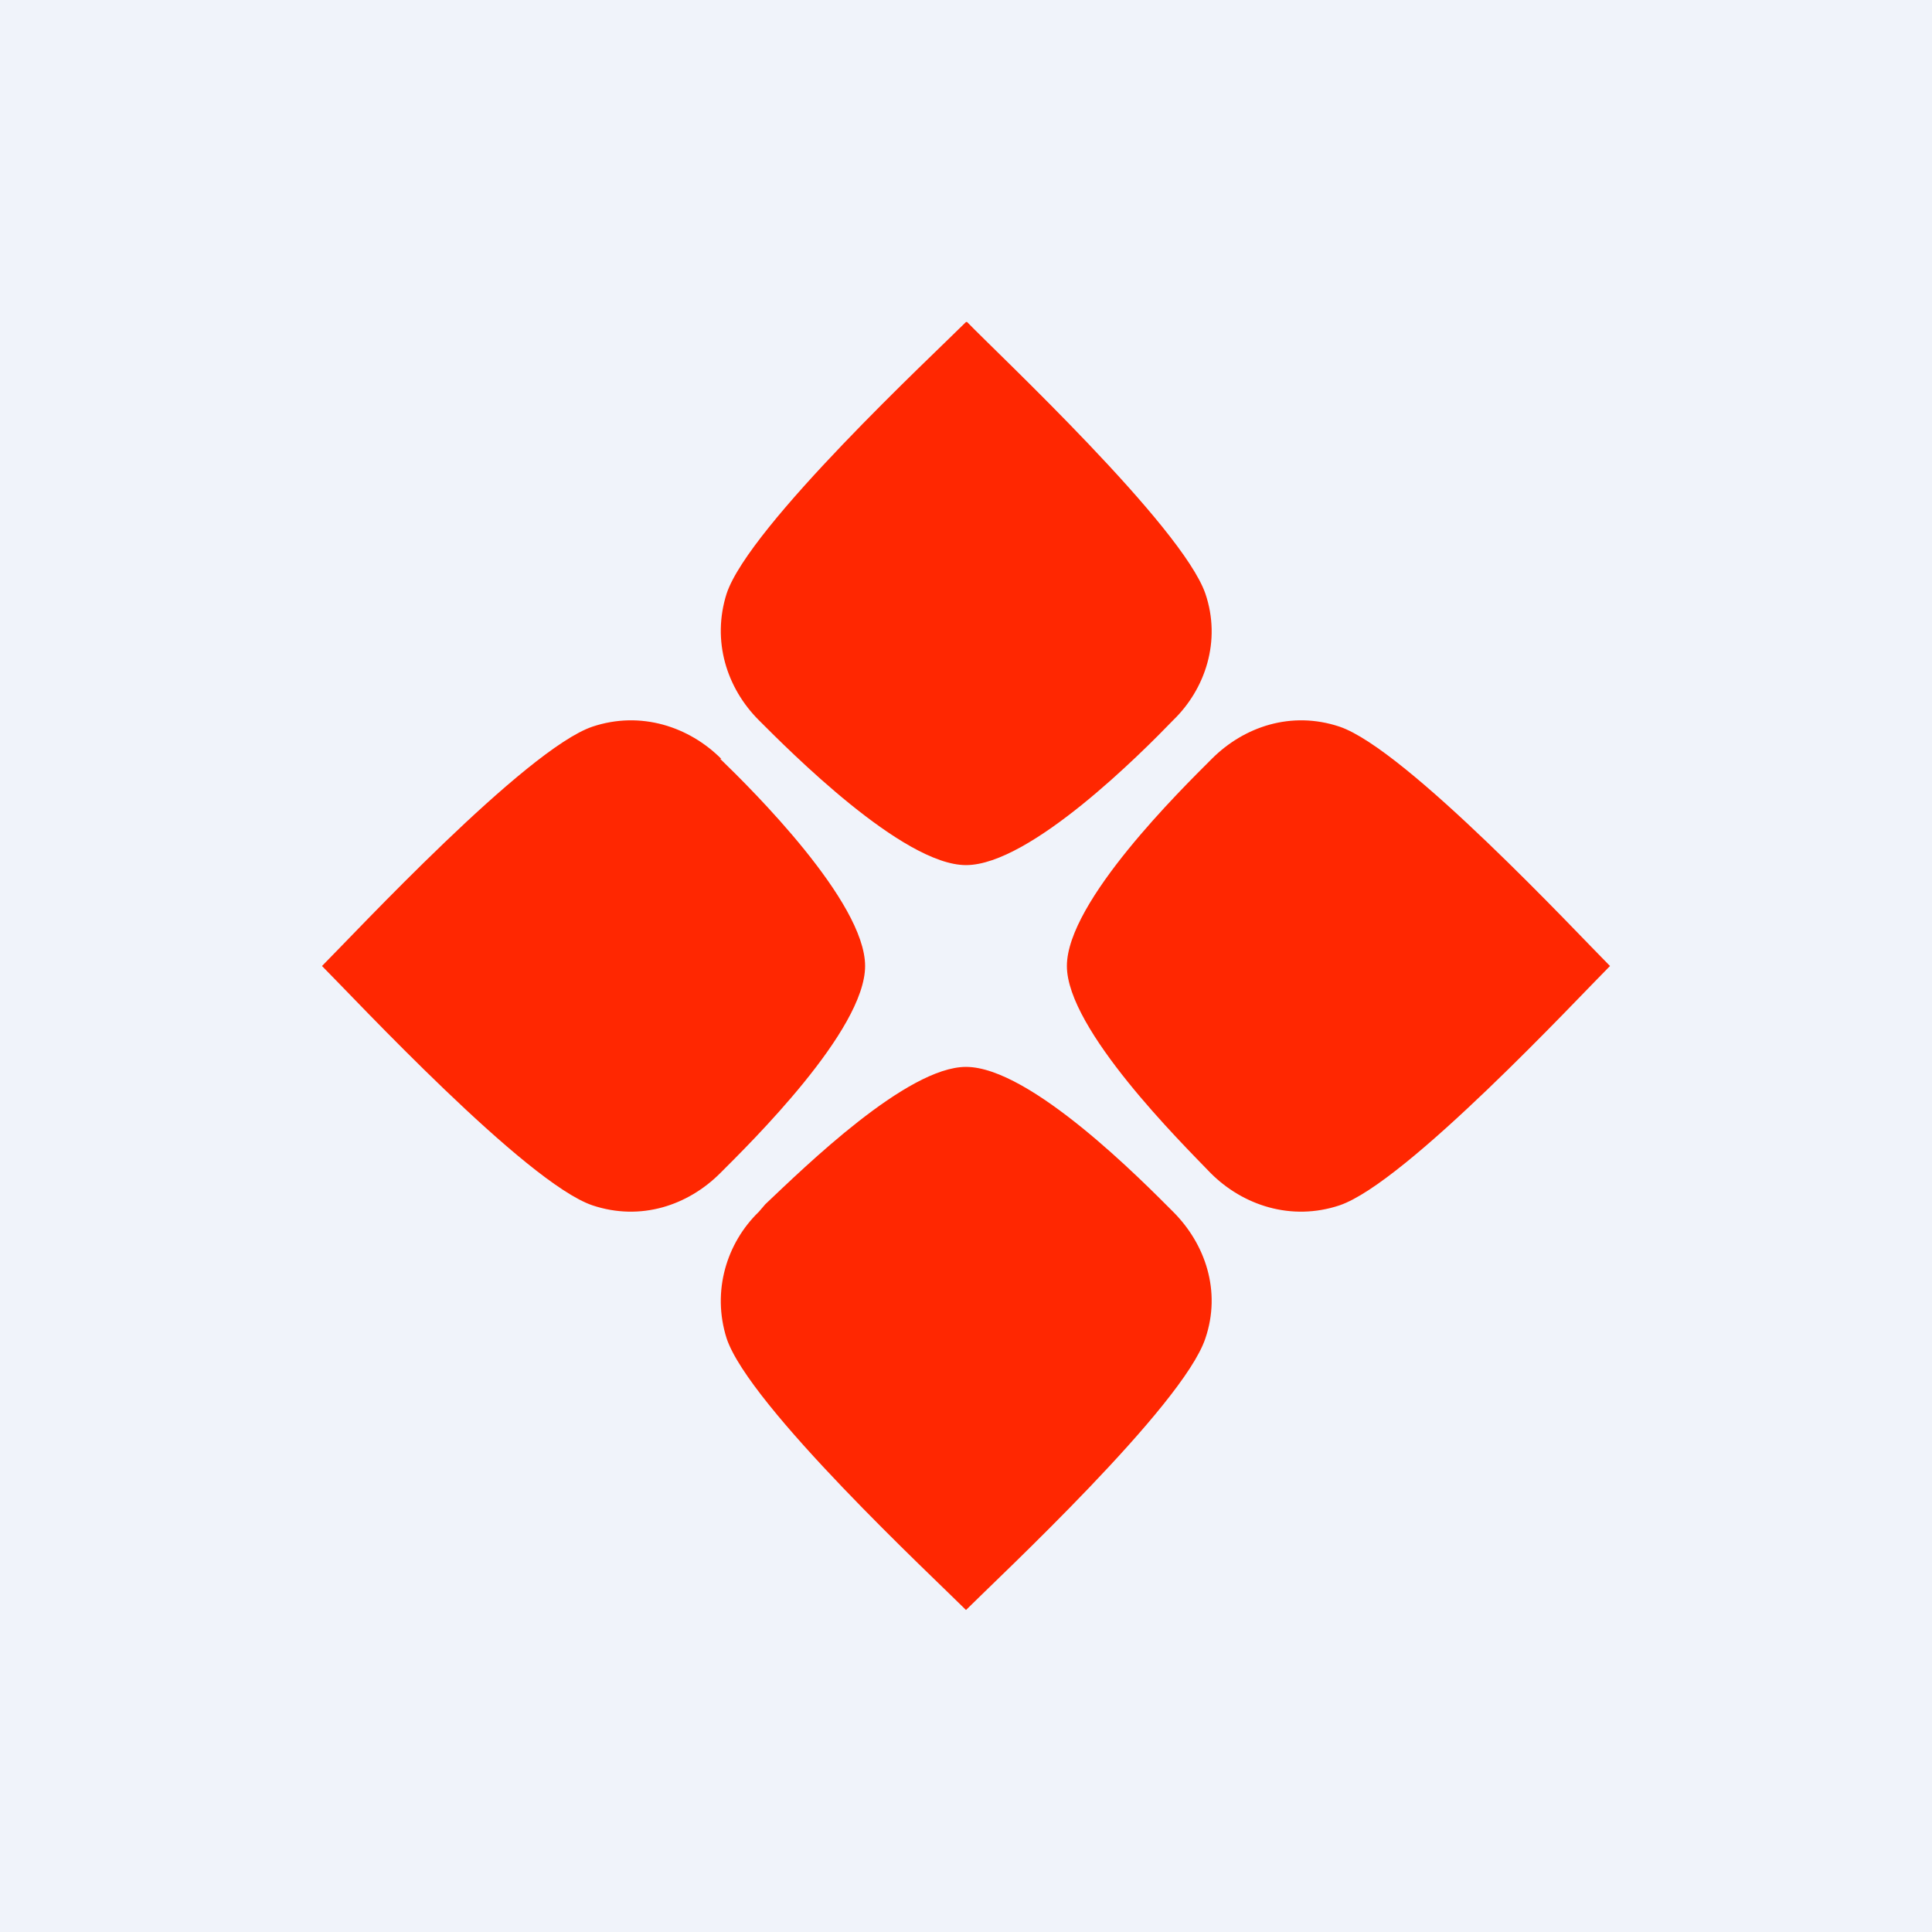
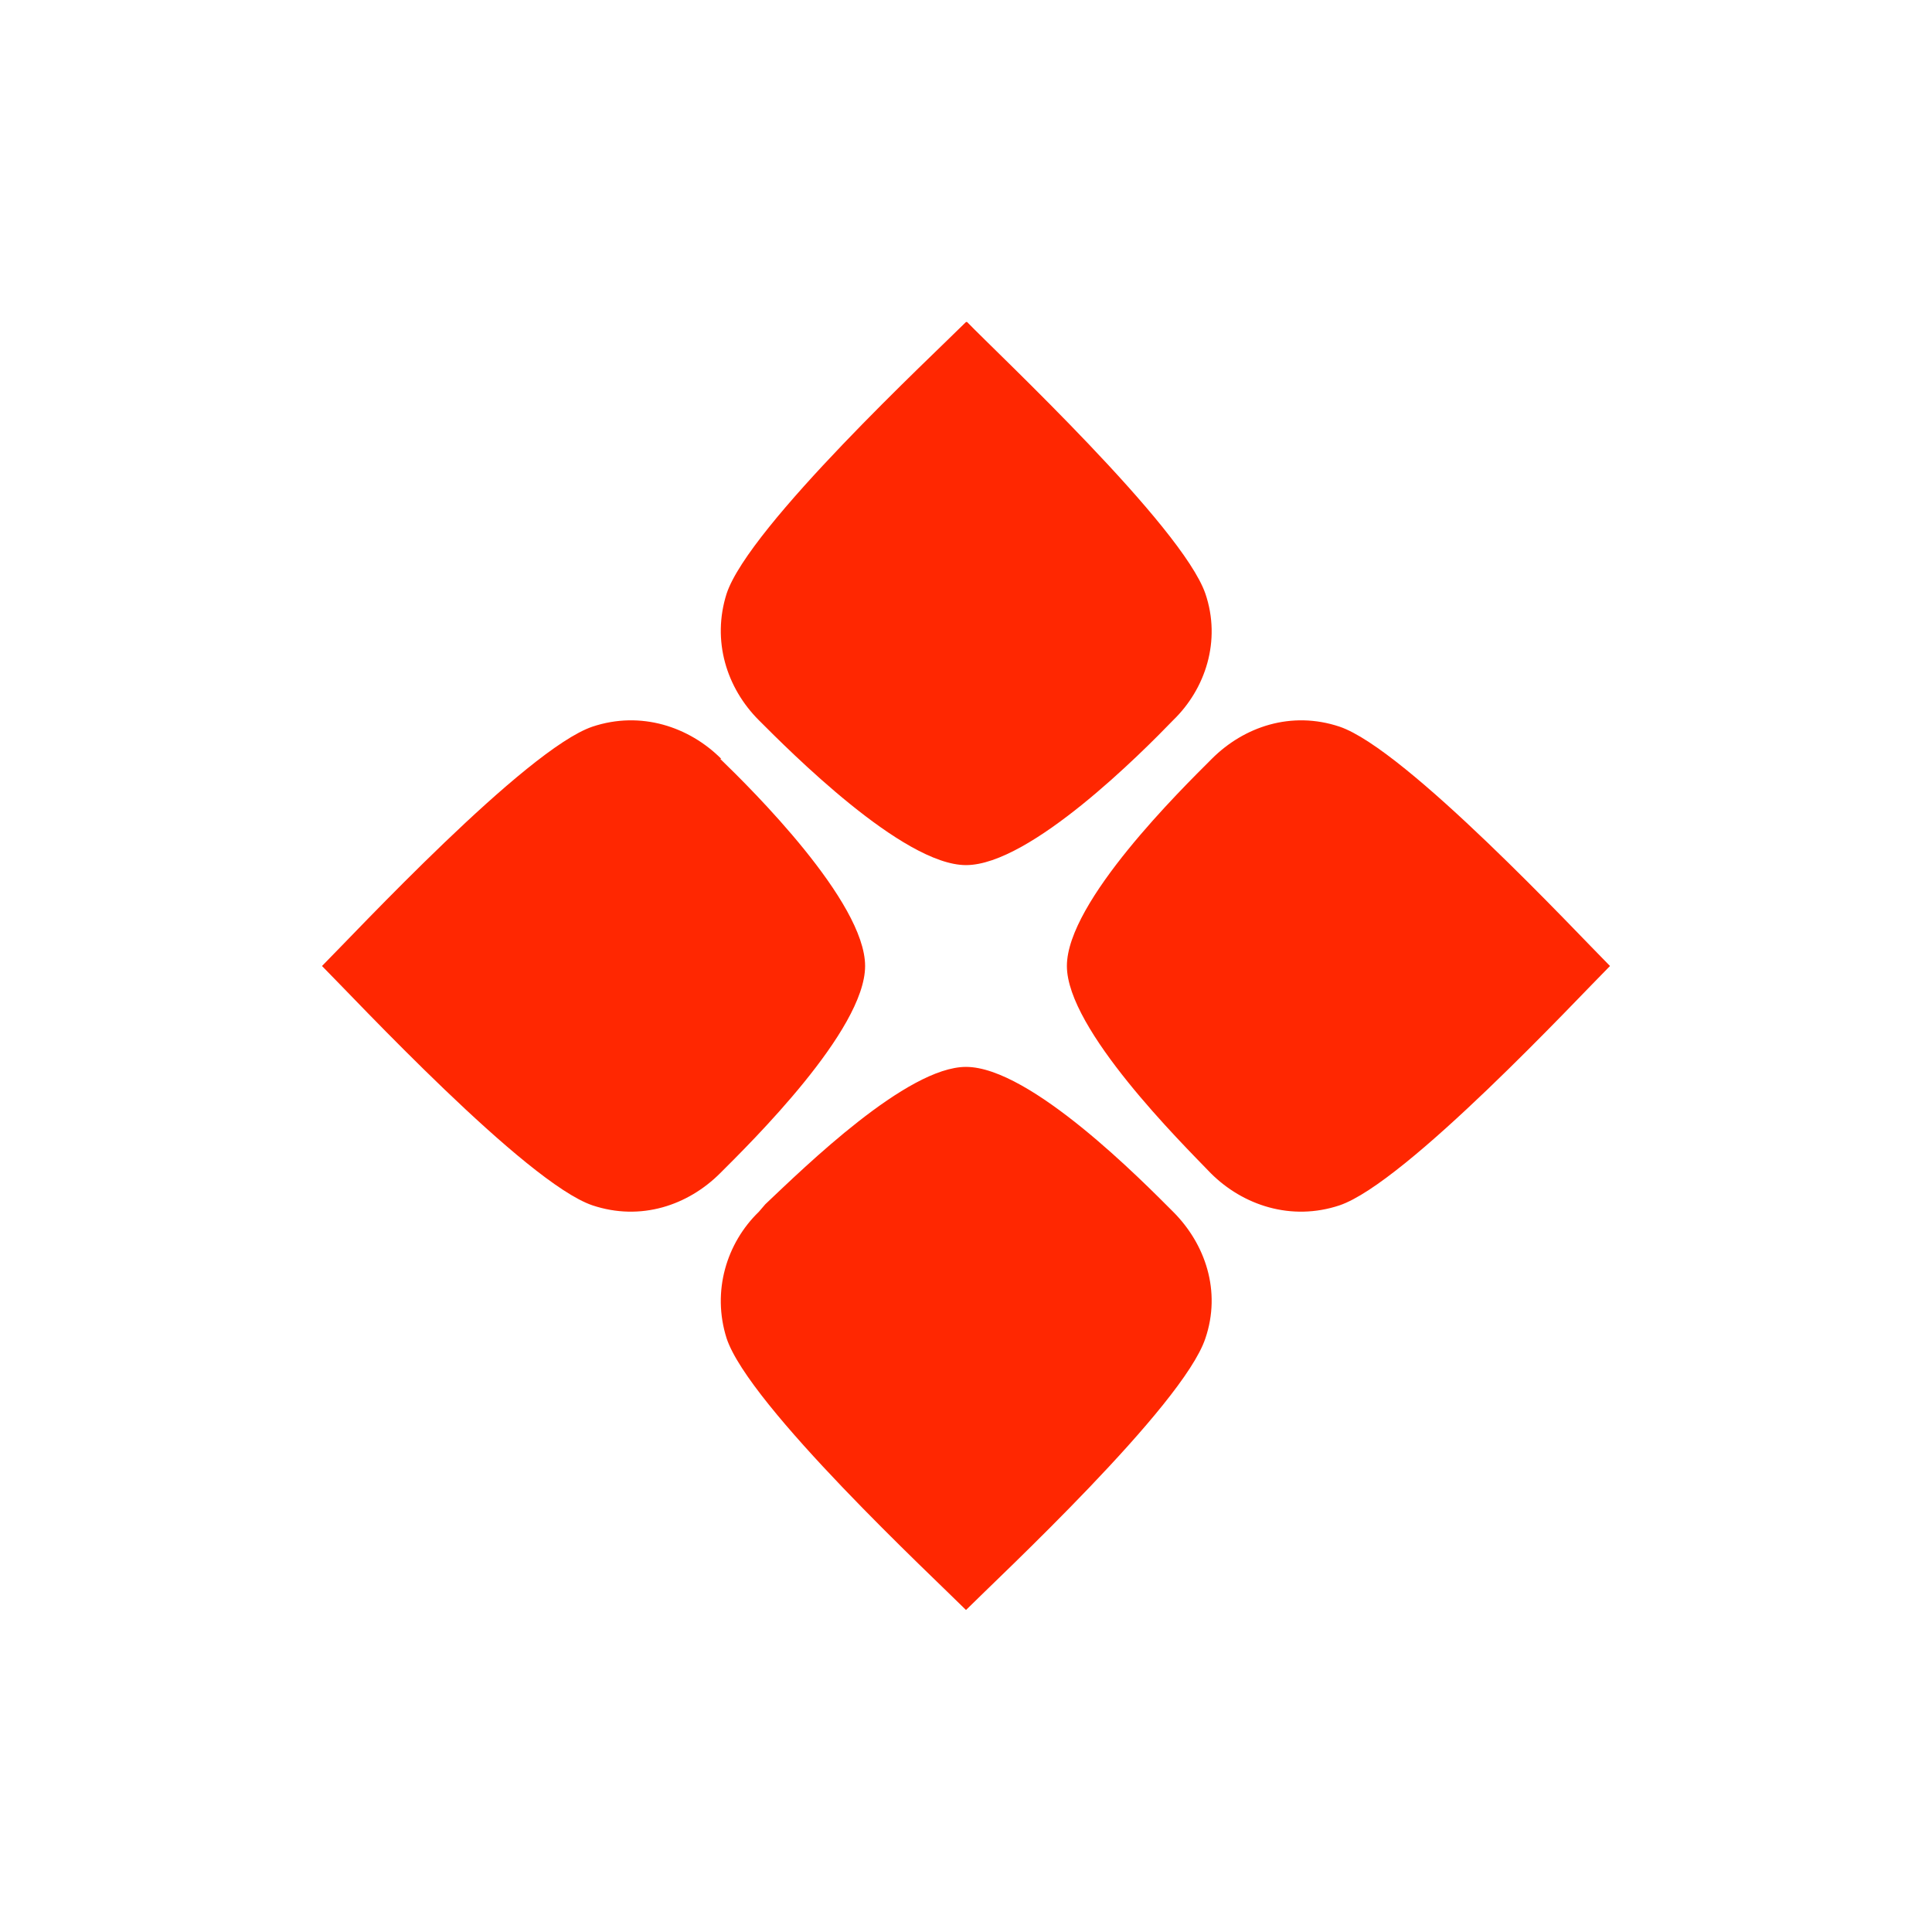
<svg xmlns="http://www.w3.org/2000/svg" width="18" height="18" viewBox="0 0 18 18">
-   <path fill="#F0F3FA" d="M0 0h18v18H0z" />
  <path d="M9 9.94c.6 0 1.65 1.07 1.93 1.35.3.3.45.74.3 1.18C11.02 13.1 9.3 14.7 9 15c-.3-.3-2.02-1.9-2.23-2.53-.14-.44 0-.89.3-1.18l.06-.07C7.5 10.87 8.45 9.94 9 9.94zm3.48-3.17C13.1 6.98 14.7 8.7 15 9c-.3.3-1.9 2.02-2.52 2.23-.45.15-.9 0-1.2-.3-.27-.28-1.34-1.34-1.34-1.93 0-.6 1.07-1.65 1.35-1.93.3-.3.74-.45 1.19-.3zm-5.77.3C7 7.35 8.06 8.4 8.06 9c0 .6-1.07 1.65-1.35 1.93-.3.3-.74.45-1.19.3C4.9 11.02 3.3 9.3 3 9c.3-.3 1.9-2.02 2.52-2.23.45-.15.9 0 1.2.3zM9.01 3c.29.3 2 1.9 2.22 2.53.15.44 0 .89-.3 1.18C10.65 7 9.6 8.06 9 8.06c-.59 0-1.65-1.07-1.93-1.35-.3-.3-.44-.74-.3-1.18C6.98 4.9 8.7 3.3 9 3z" fill="#FF2701" />
</svg>